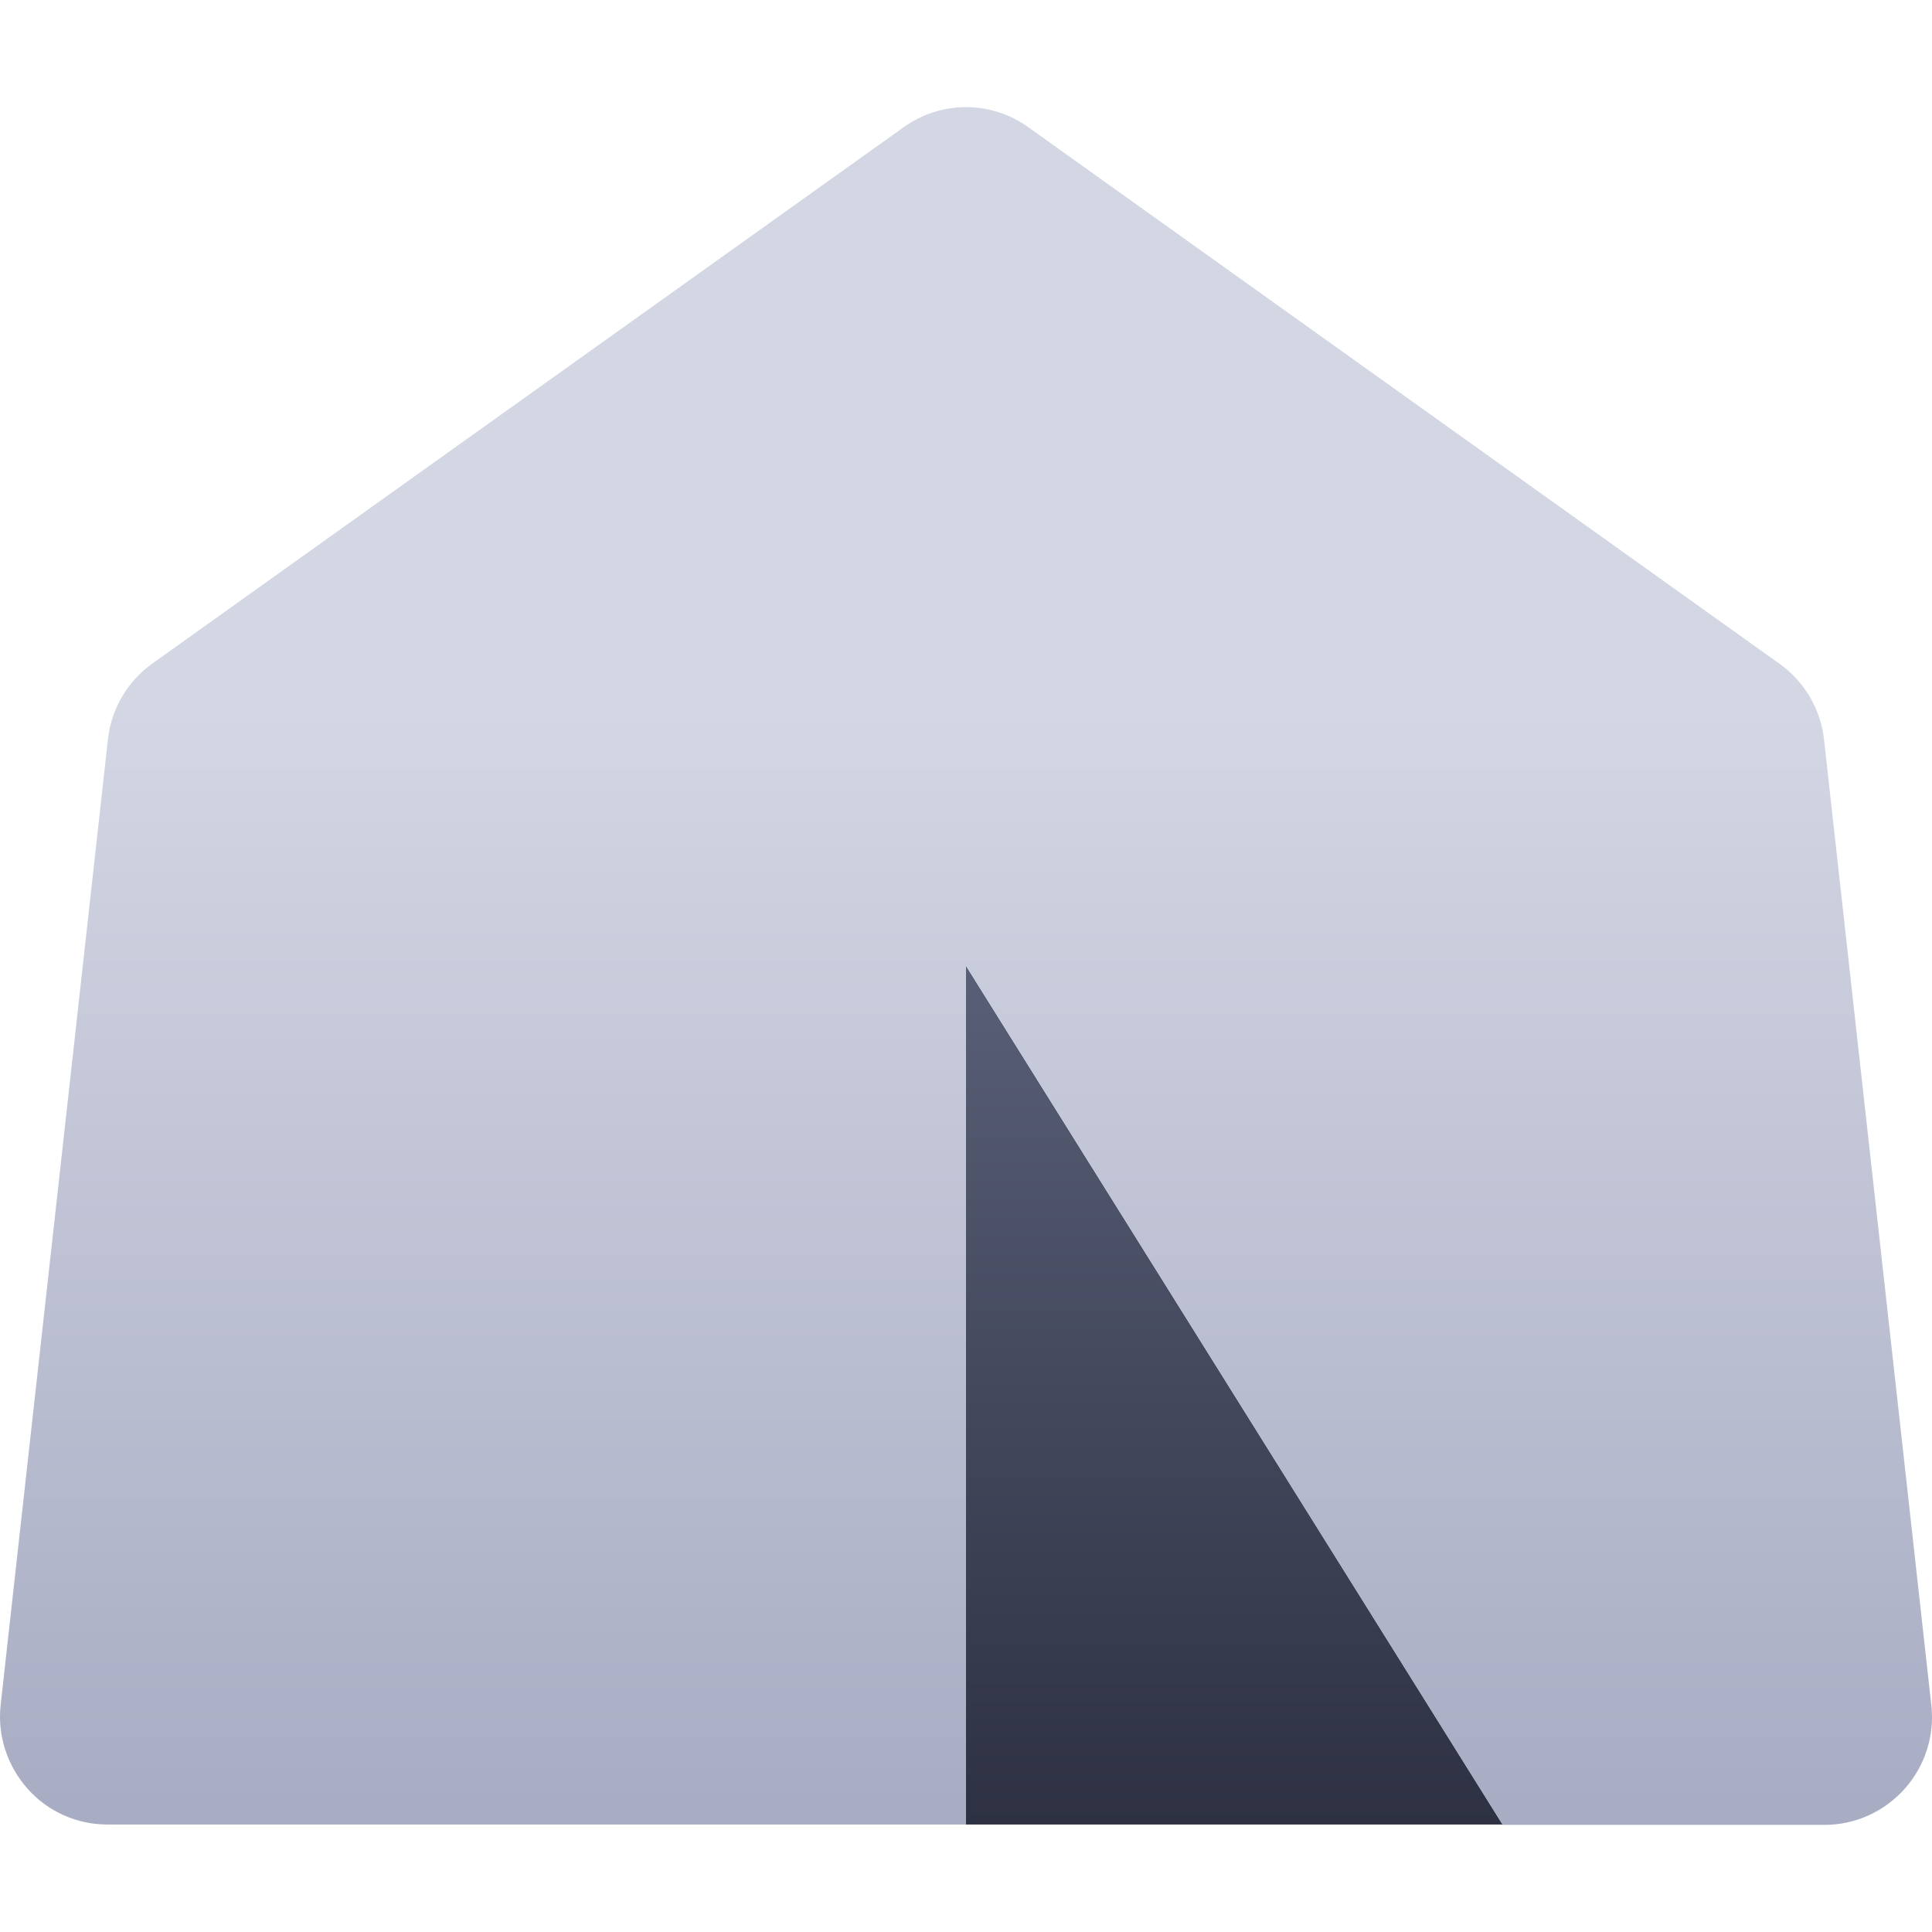
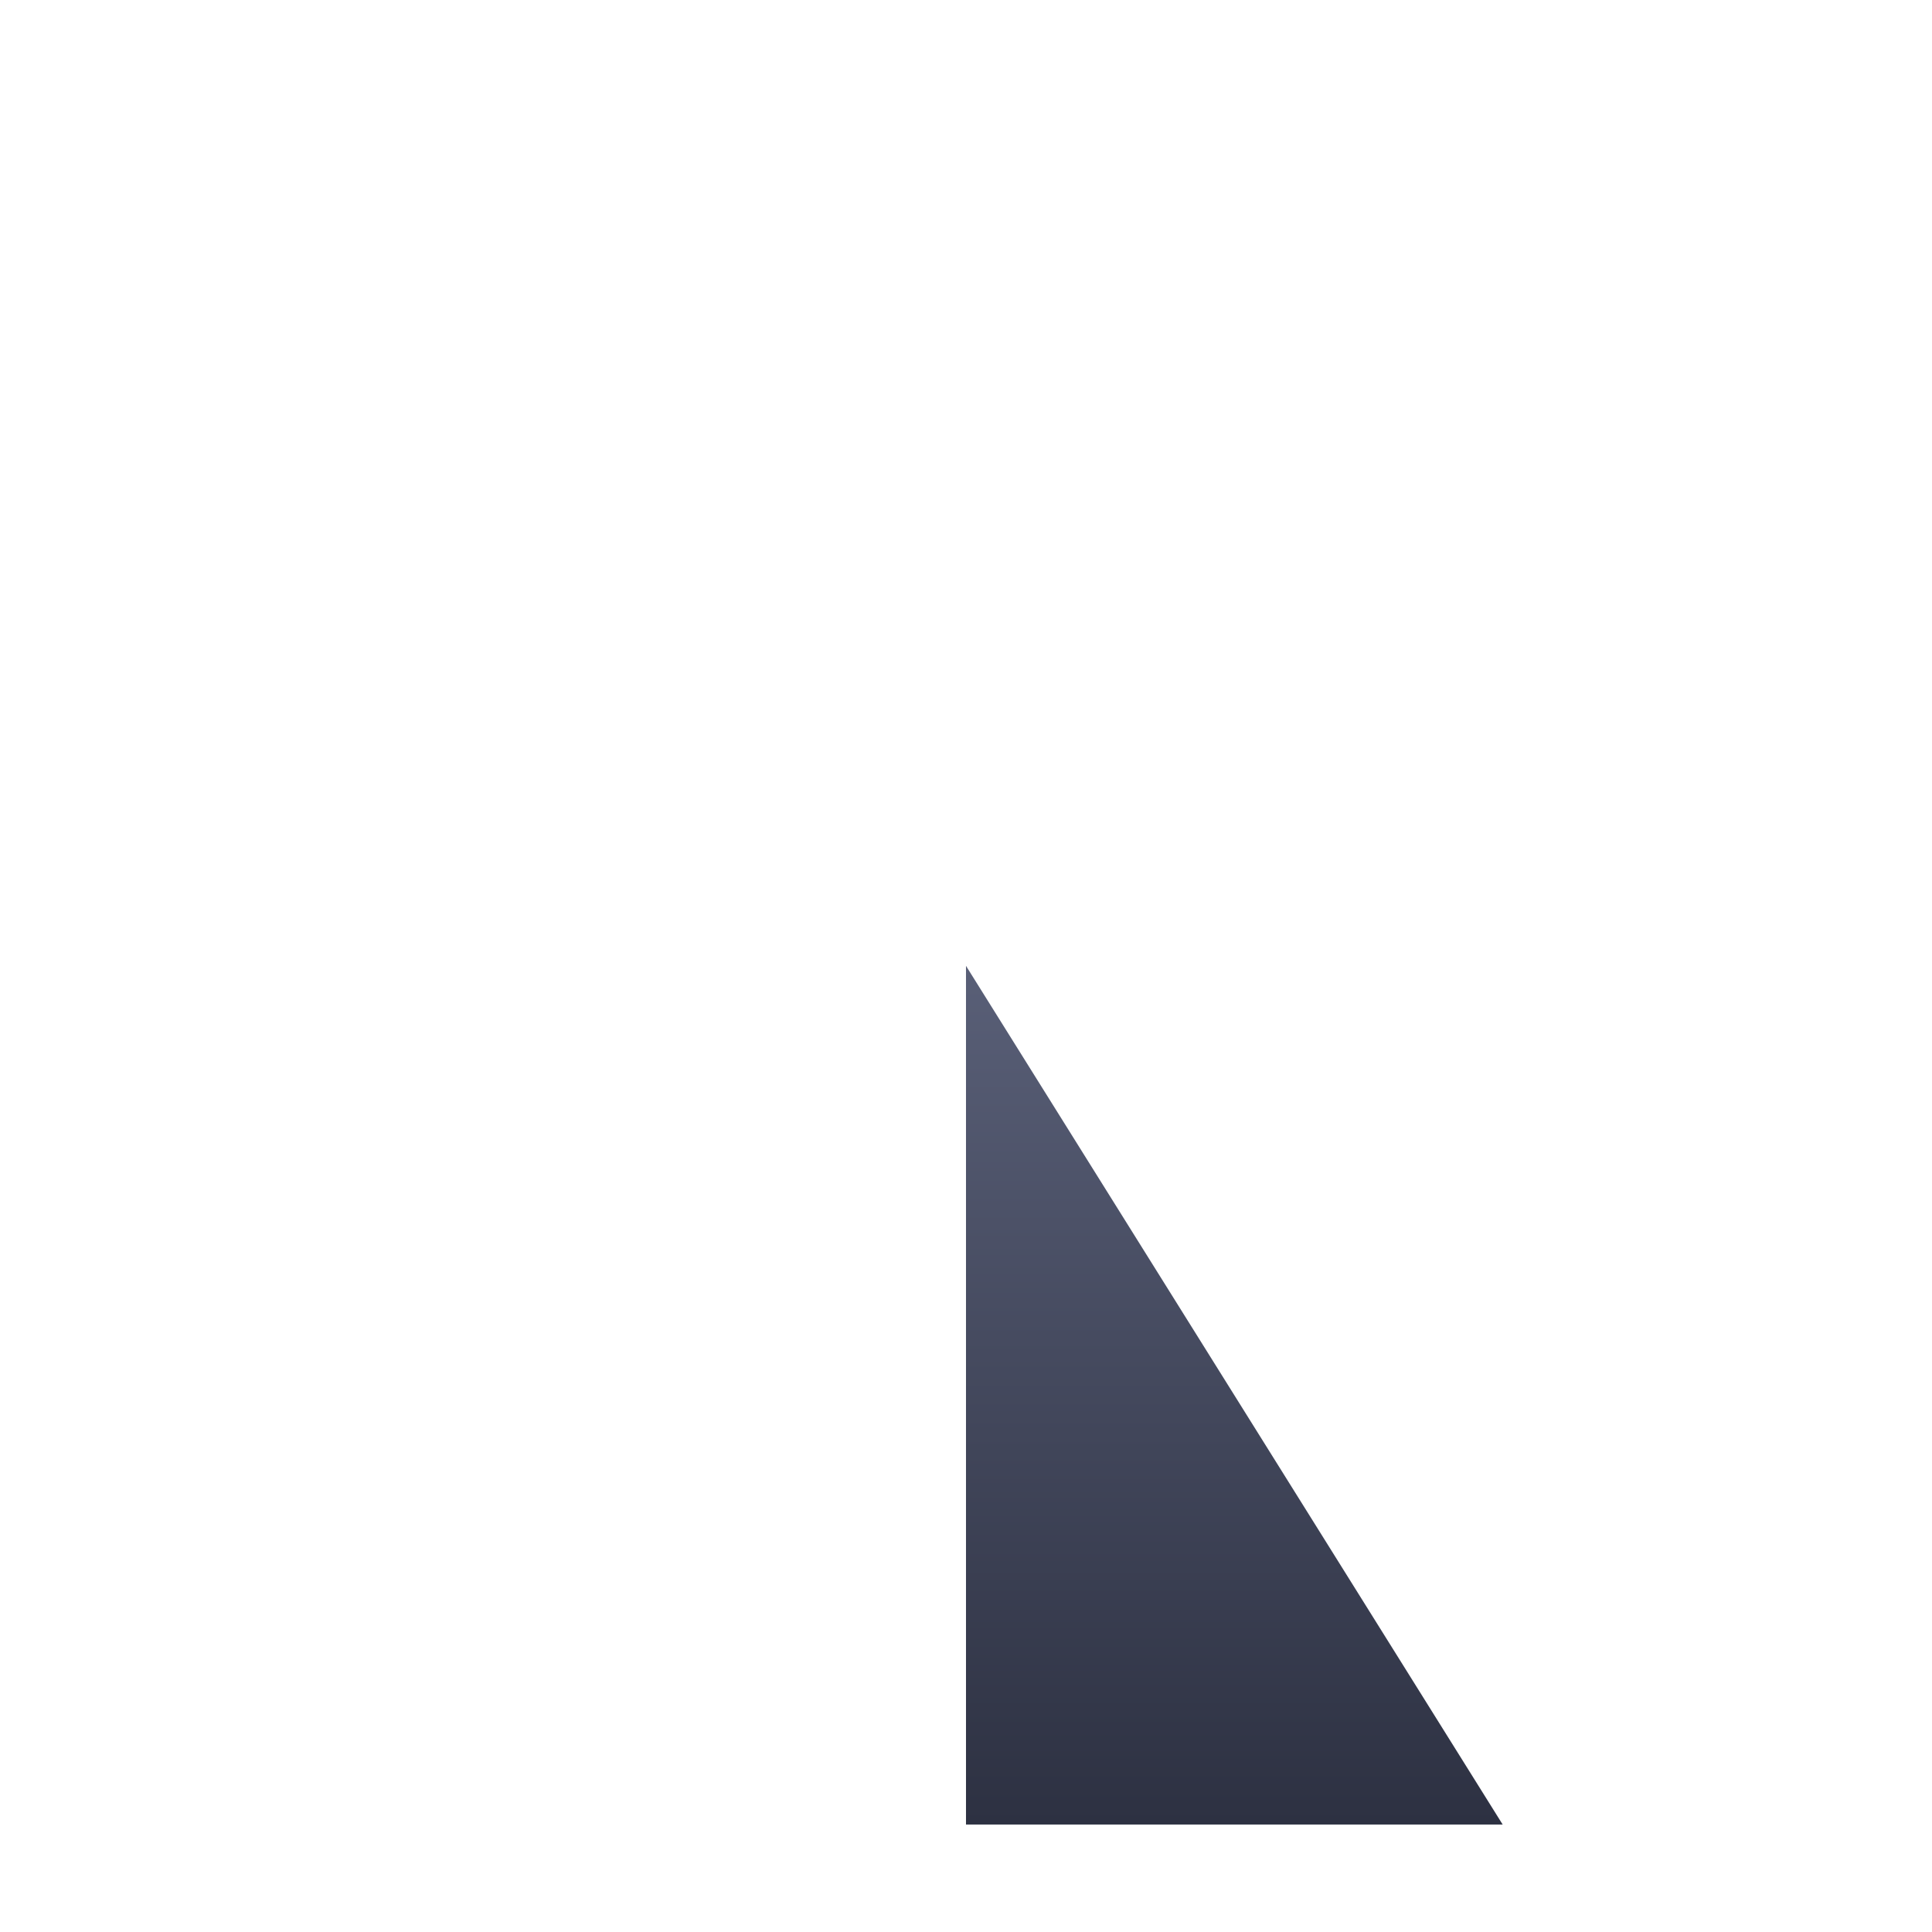
<svg xmlns="http://www.w3.org/2000/svg" width="416px" height="416px" viewBox="0 0 416 416" version="1.1">
  <title>Use case icons</title>
  <defs>
    <linearGradient x1="50%" y1="0%" x2="50%" y2="100%" id="linearGradient-1">
      <stop stop-color="#595F77" offset="0%" />
      <stop stop-color="#2D3142" offset="100%" />
    </linearGradient>
    <linearGradient x1="50%" y1="35.297%" x2="50%" y2="100%" id="linearGradient-2">
      <stop stop-color="#D3D6E3" offset="0%" />
      <stop stop-color="#A7ACC3" offset="100%" />
    </linearGradient>
  </defs>
  <g id="Use-case-icons" stroke="none" stroke-width="1" fill="none" fill-rule="evenodd">
    <g id="GLAMPING" transform="translate(0, 23.07)" fill-rule="nonzero">
      <polygon id="Path" fill="url(#linearGradient-1)" points="207.998 184.894 207.998 369.788 323.557 369.788" />
-       <path d="M194.565,4.333 C202.582,-1.444 213.415,-1.444 221.432,4.333 L383.215,119.892 C388.559,123.72 392.026,129.643 392.748,136.143 L415.86,344.149 C416.582,350.649 414.488,357.221 410.082,362.133 C405.676,367.044 399.465,369.861 392.893,369.861 L323.557,369.861 L207.998,184.894 L207.998,369.788 L23.104,369.788 C16.532,369.788 10.248,366.972 5.915,362.06 C1.581,357.149 -0.585,350.649 0.137,344.077 L23.249,136.071 C23.971,129.57 27.438,123.648 32.782,119.82 L194.565,4.333 Z" id="Path" fill="url(#linearGradient-2)" />
    </g>
  </g>
</svg>